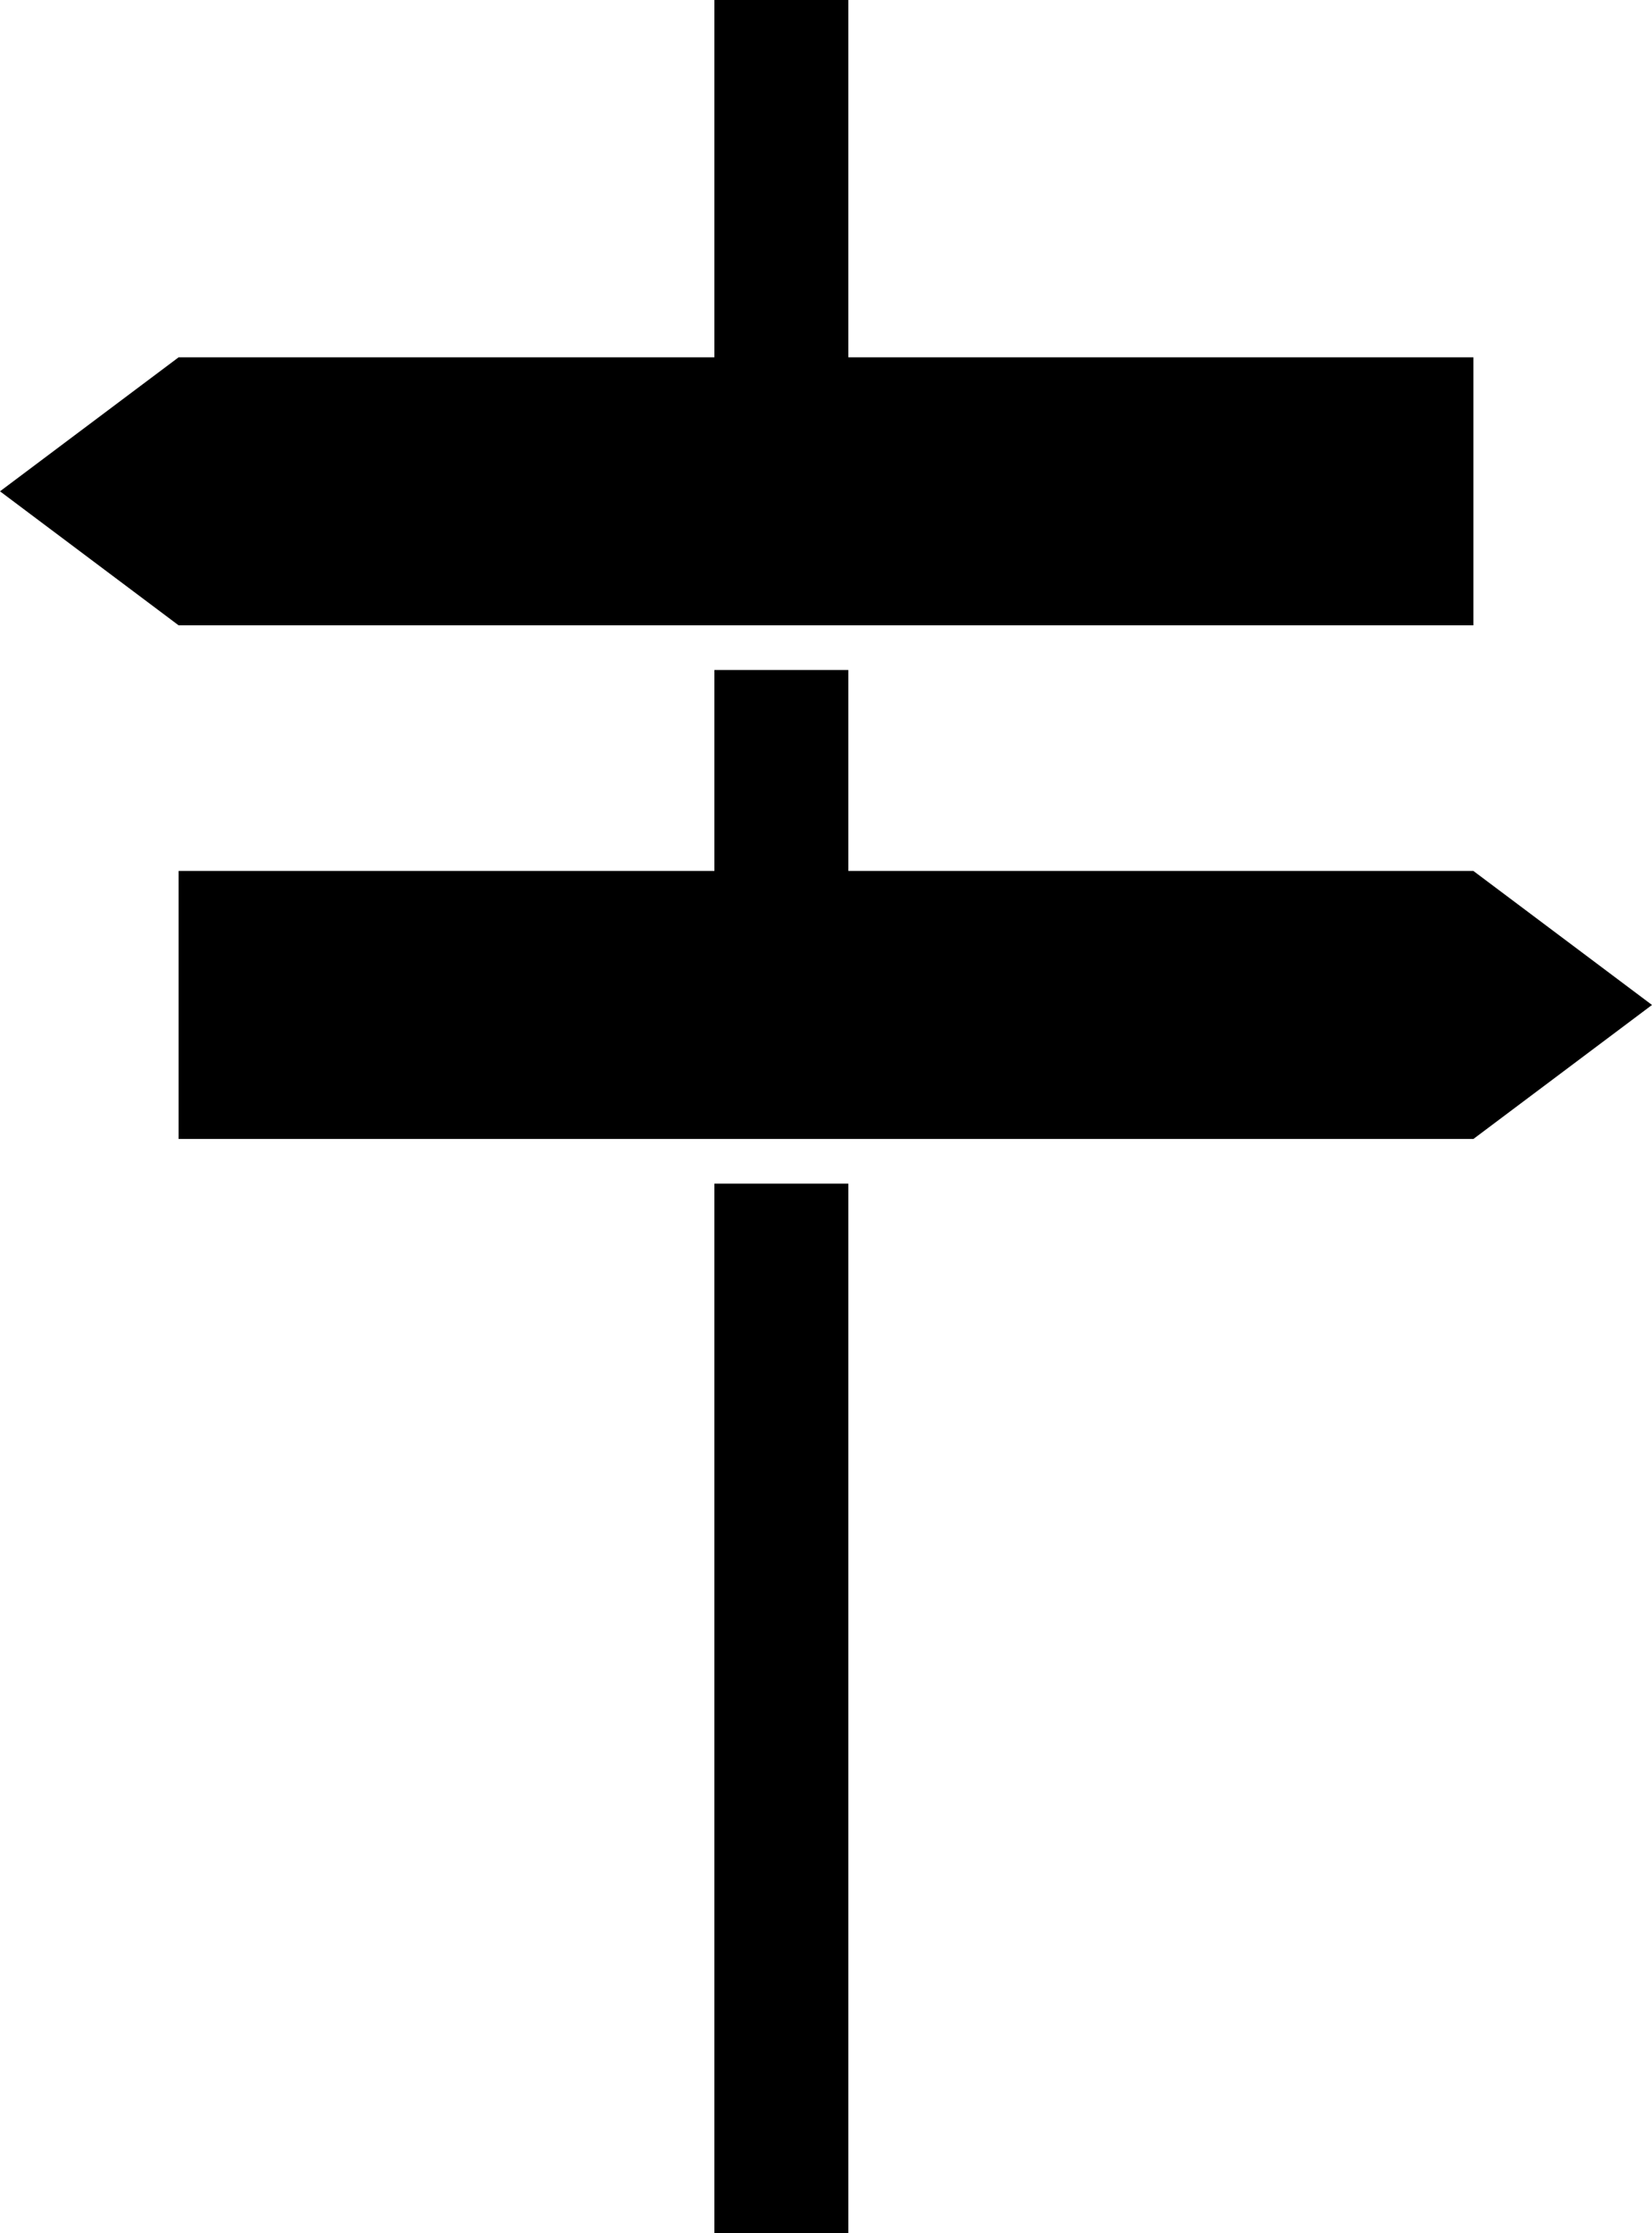
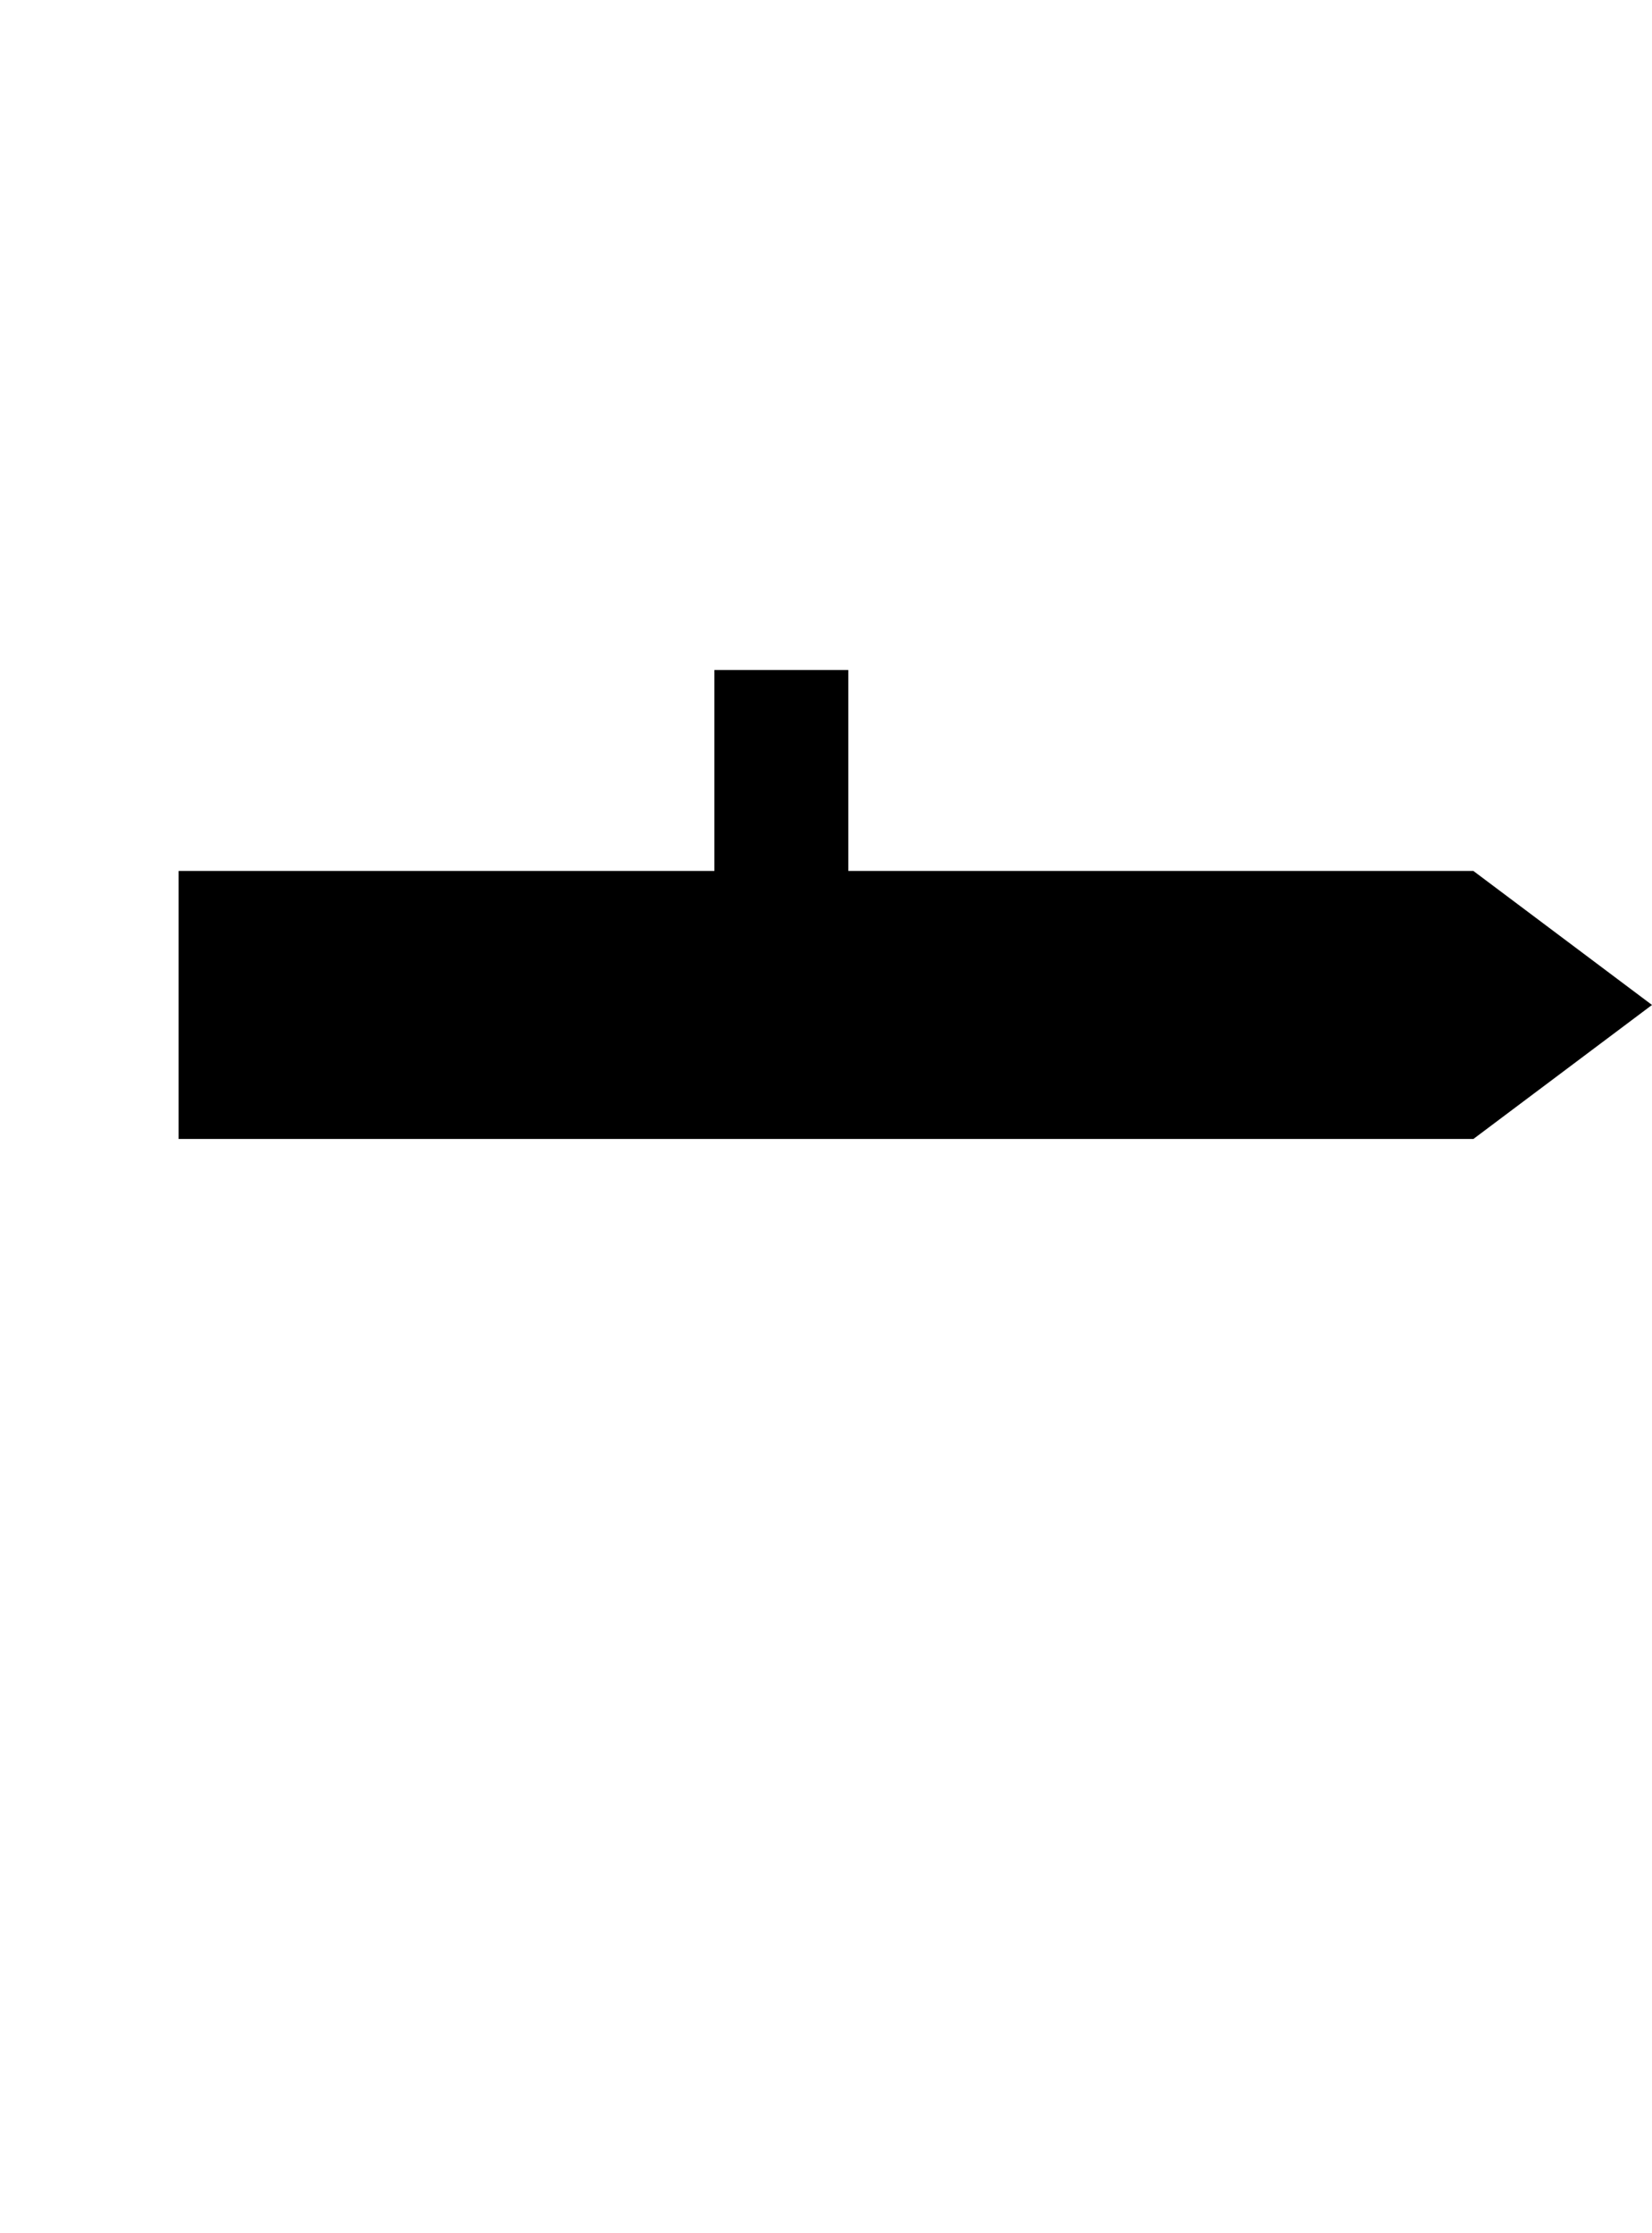
<svg xmlns="http://www.w3.org/2000/svg" version="1.1" id="Layer_1" x="0px" y="0px" width="74px" height="100px" viewBox="0 0 74 100" enable-background="new 0 0 74 100" xml:space="preserve">
-   <polygon points="38,16 38,0 32,0 32,16 8,16 0,22 8,28 66,28 66,16 " />
  <polygon points="66,39 38,39 38,30 32,30 32,39 8,39 8,51 66,51 74,45 " />
-   <rect x="32" y="53" width="6" height="47" />
</svg>